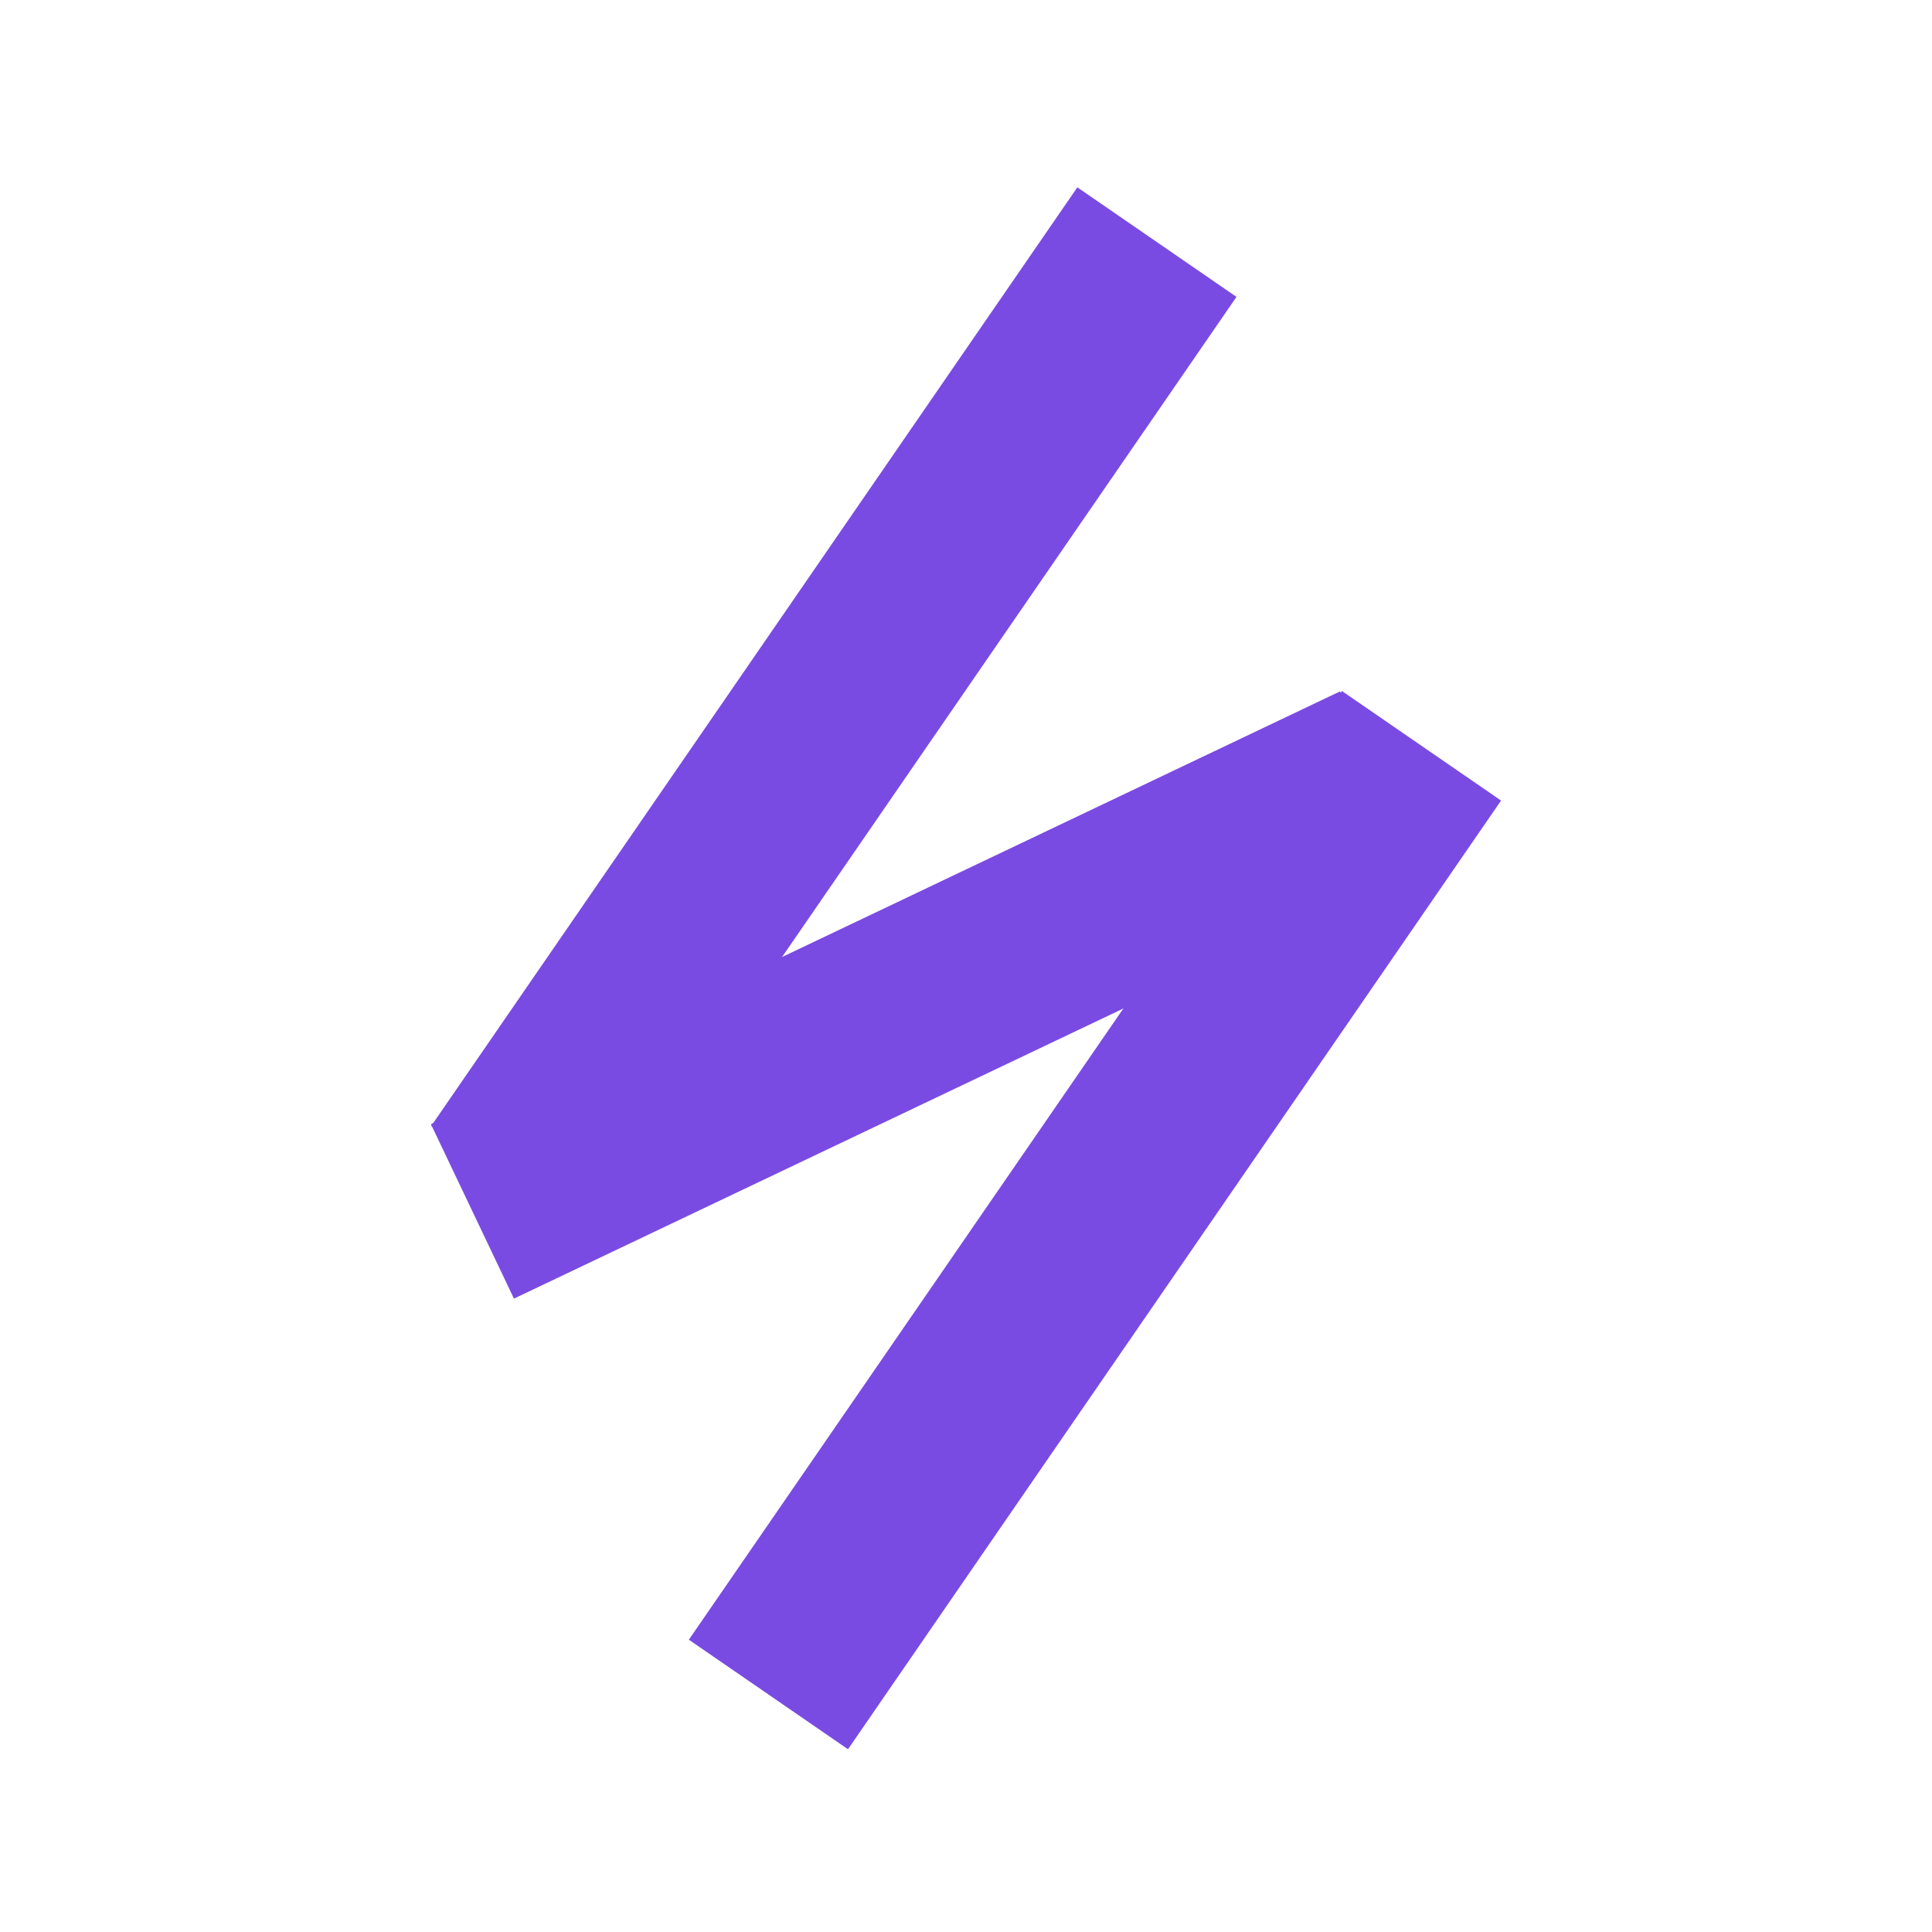
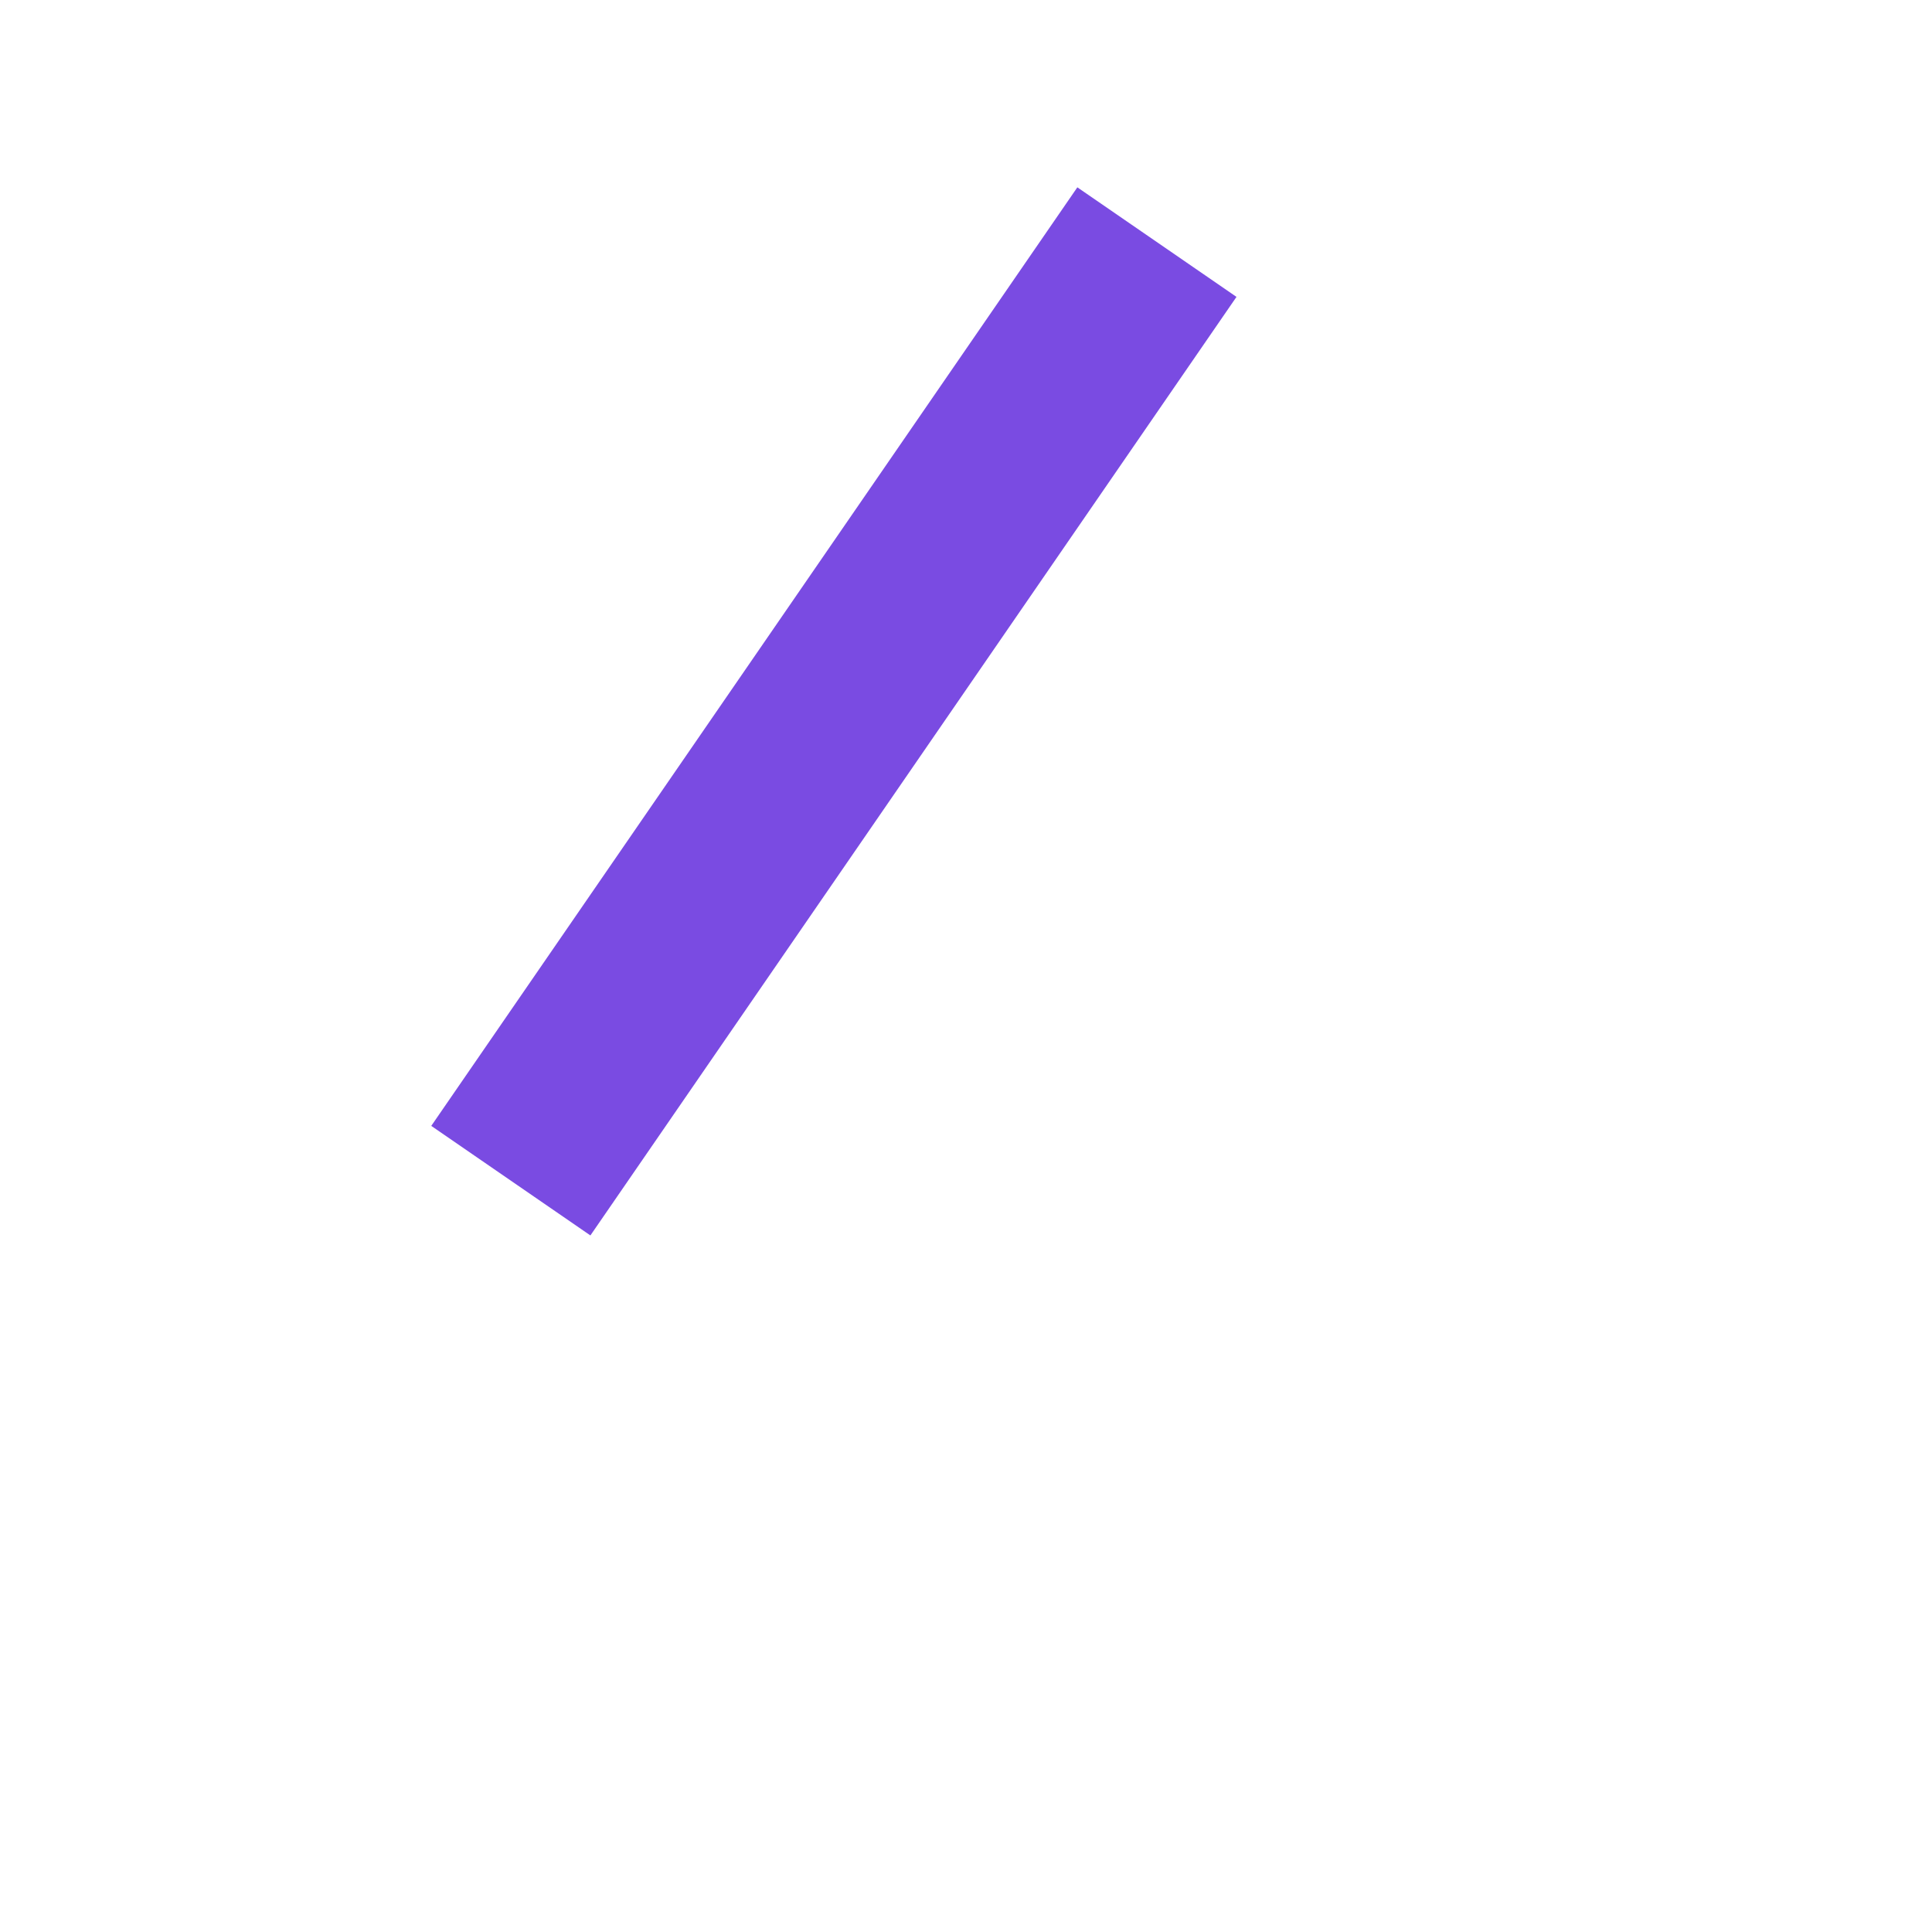
<svg xmlns="http://www.w3.org/2000/svg" width="100" height="100" viewBox="0 0 100 100" fill="none">
  <rect x="30.559" y="63.946" width="10" height="58.977" transform="rotate(-145.457 30.559 63.946)" fill="#7A4BE2" />
-   <rect x="43.892" y="90.541" width="10" height="59.614" transform="rotate(-145.457 43.892 90.541)" fill="#7A4BE2" />
-   <rect x="69.362" y="35.785" width="10" height="52.118" transform="rotate(64.543 69.362 35.785)" fill="#7A4BE2" />
</svg>